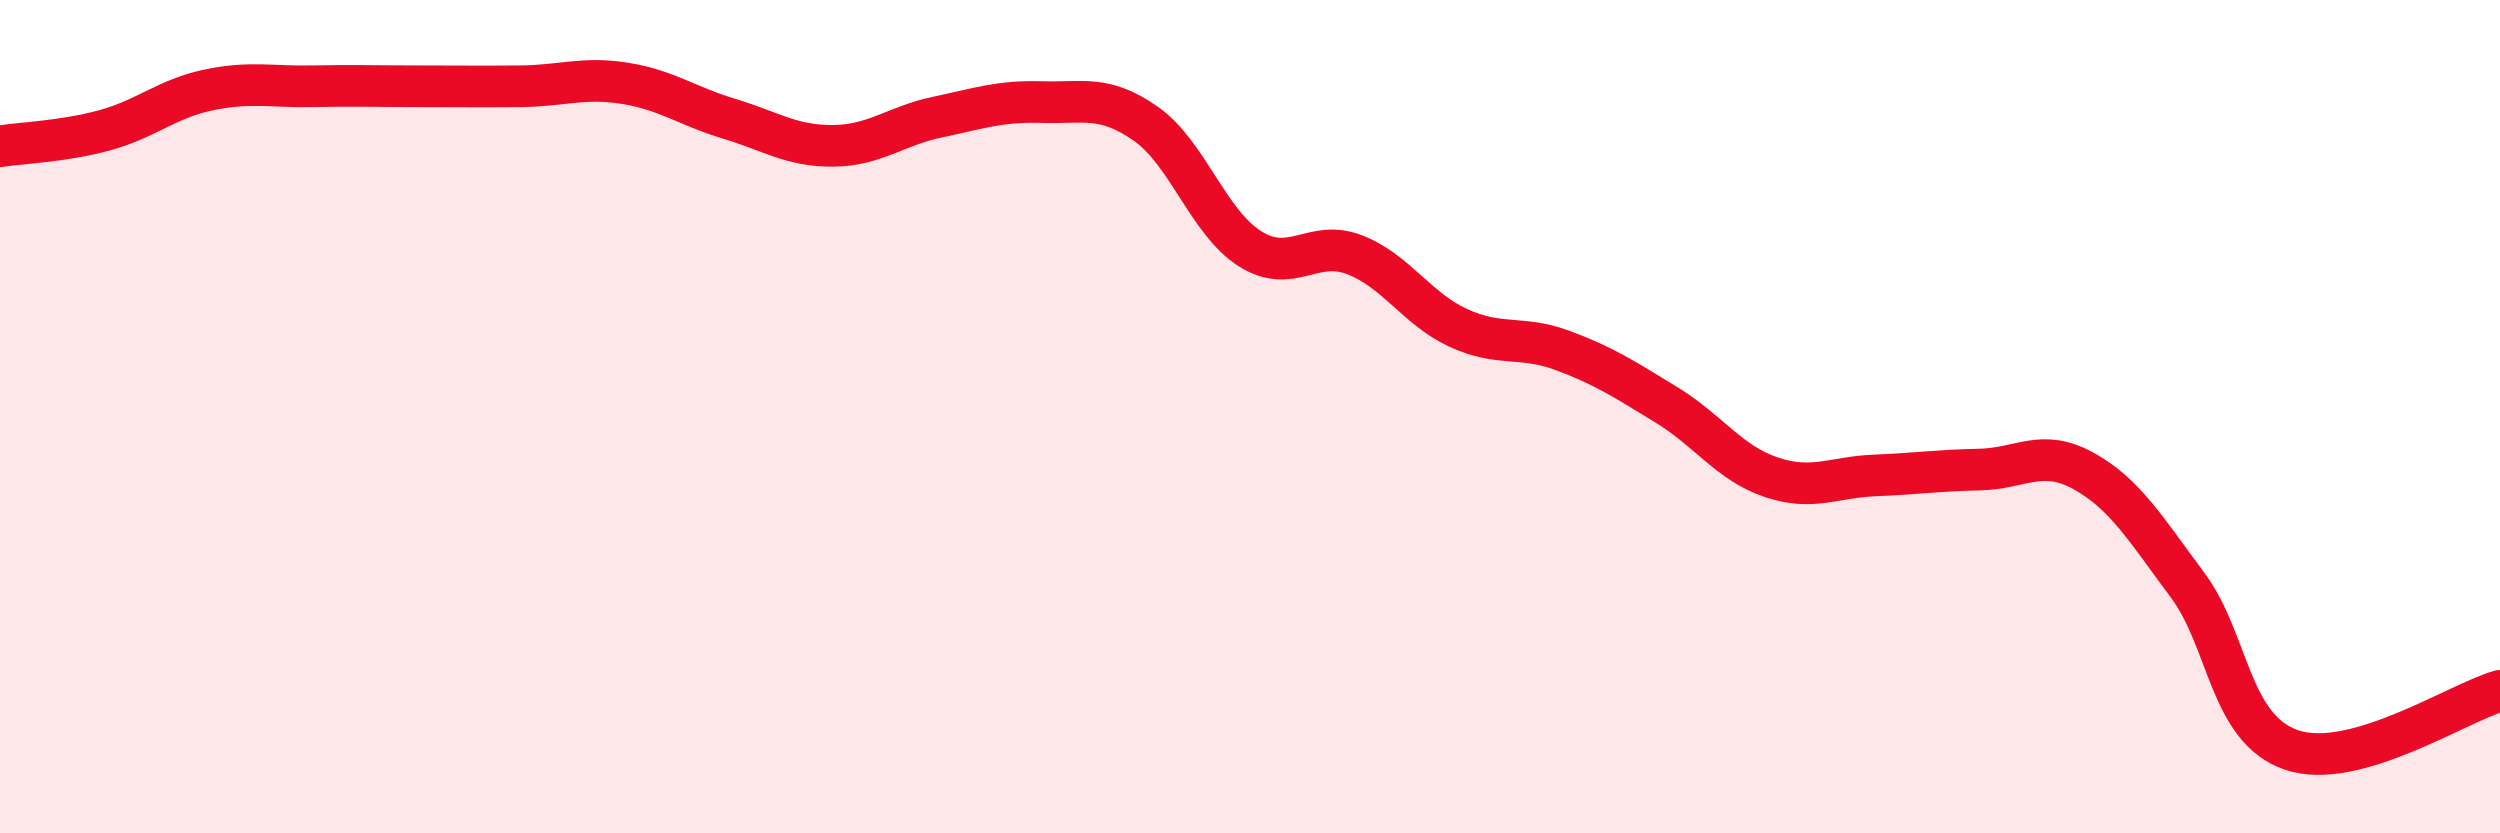
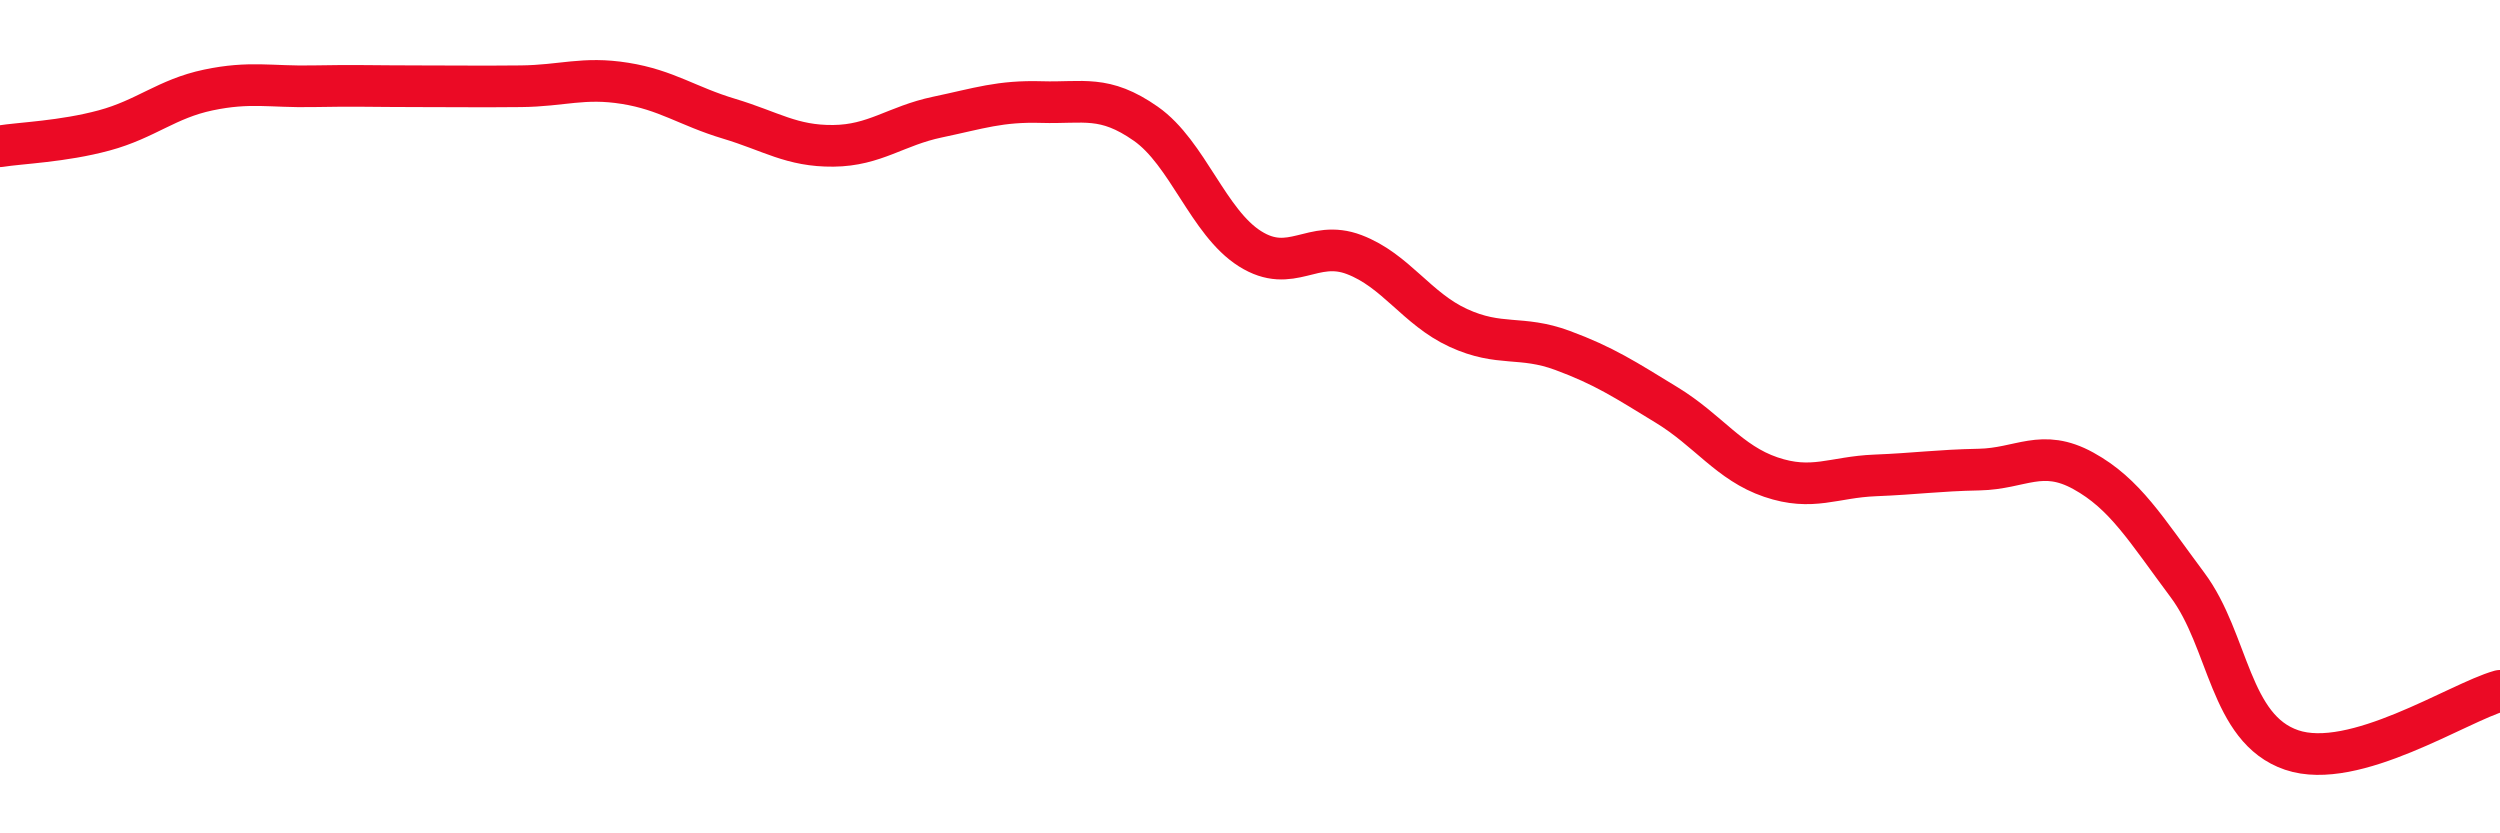
<svg xmlns="http://www.w3.org/2000/svg" width="60" height="20" viewBox="0 0 60 20">
-   <path d="M 0,3.51 C 0.5,3.43 1.5,3.4 2.5,3.13 C 3.5,2.86 4,2.37 5,2.16 C 6,1.95 6.5,2.09 7.5,2.07 C 8.5,2.05 9,2.07 10,2.07 C 11,2.07 11.5,2.08 12.5,2.07 C 13.5,2.06 14,1.84 15,2 C 16,2.16 16.5,2.55 17.5,2.85 C 18.5,3.15 19,3.51 20,3.5 C 21,3.49 21.5,3.02 22.5,2.81 C 23.5,2.6 24,2.42 25,2.45 C 26,2.48 26.5,2.27 27.5,2.97 C 28.5,3.67 29,5.34 30,5.97 C 31,6.6 31.5,5.73 32.5,6.11 C 33.5,6.49 34,7.41 35,7.87 C 36,8.33 36.5,8.04 37.5,8.41 C 38.5,8.78 39,9.11 40,9.72 C 41,10.33 41.5,11.11 42.5,11.45 C 43.5,11.79 44,11.45 45,11.41 C 46,11.37 46.5,11.29 47.5,11.27 C 48.5,11.25 49,10.75 50,11.3 C 51,11.85 51.5,12.7 52.5,14.04 C 53.5,15.38 53.5,17.49 55,18 C 56.5,18.51 59,16.86 60,16.58L60 20L0 20Z" fill="#EB0A25" opacity="0.1" stroke-linecap="round" stroke-linejoin="round" />
  <path d="M 0,3.51 C 0.5,3.43 1.5,3.4 2.5,3.13 C 3.5,2.86 4,2.37 5,2.16 C 6,1.95 6.5,2.09 7.5,2.07 C 8.5,2.05 9,2.07 10,2.07 C 11,2.07 11.5,2.08 12.5,2.07 C 13.5,2.06 14,1.84 15,2 C 16,2.16 16.5,2.55 17.5,2.85 C 18.5,3.15 19,3.51 20,3.5 C 21,3.49 21.5,3.02 22.5,2.81 C 23.5,2.6 24,2.42 25,2.45 C 26,2.48 26.5,2.27 27.5,2.97 C 28.5,3.67 29,5.34 30,5.97 C 31,6.6 31.5,5.73 32.5,6.11 C 33.5,6.49 34,7.41 35,7.87 C 36,8.33 36.5,8.04 37.5,8.41 C 38.5,8.78 39,9.11 40,9.72 C 41,10.33 41.5,11.11 42.5,11.45 C 43.5,11.79 44,11.45 45,11.41 C 46,11.37 46.5,11.29 47.5,11.27 C 48.5,11.25 49,10.75 50,11.3 C 51,11.85 51.5,12.7 52.5,14.04 C 53.5,15.38 53.5,17.49 55,18 C 56.5,18.51 59,16.86 60,16.58" stroke="#EB0A25" stroke-width="1" fill="none" stroke-linecap="round" stroke-linejoin="round" />
</svg>